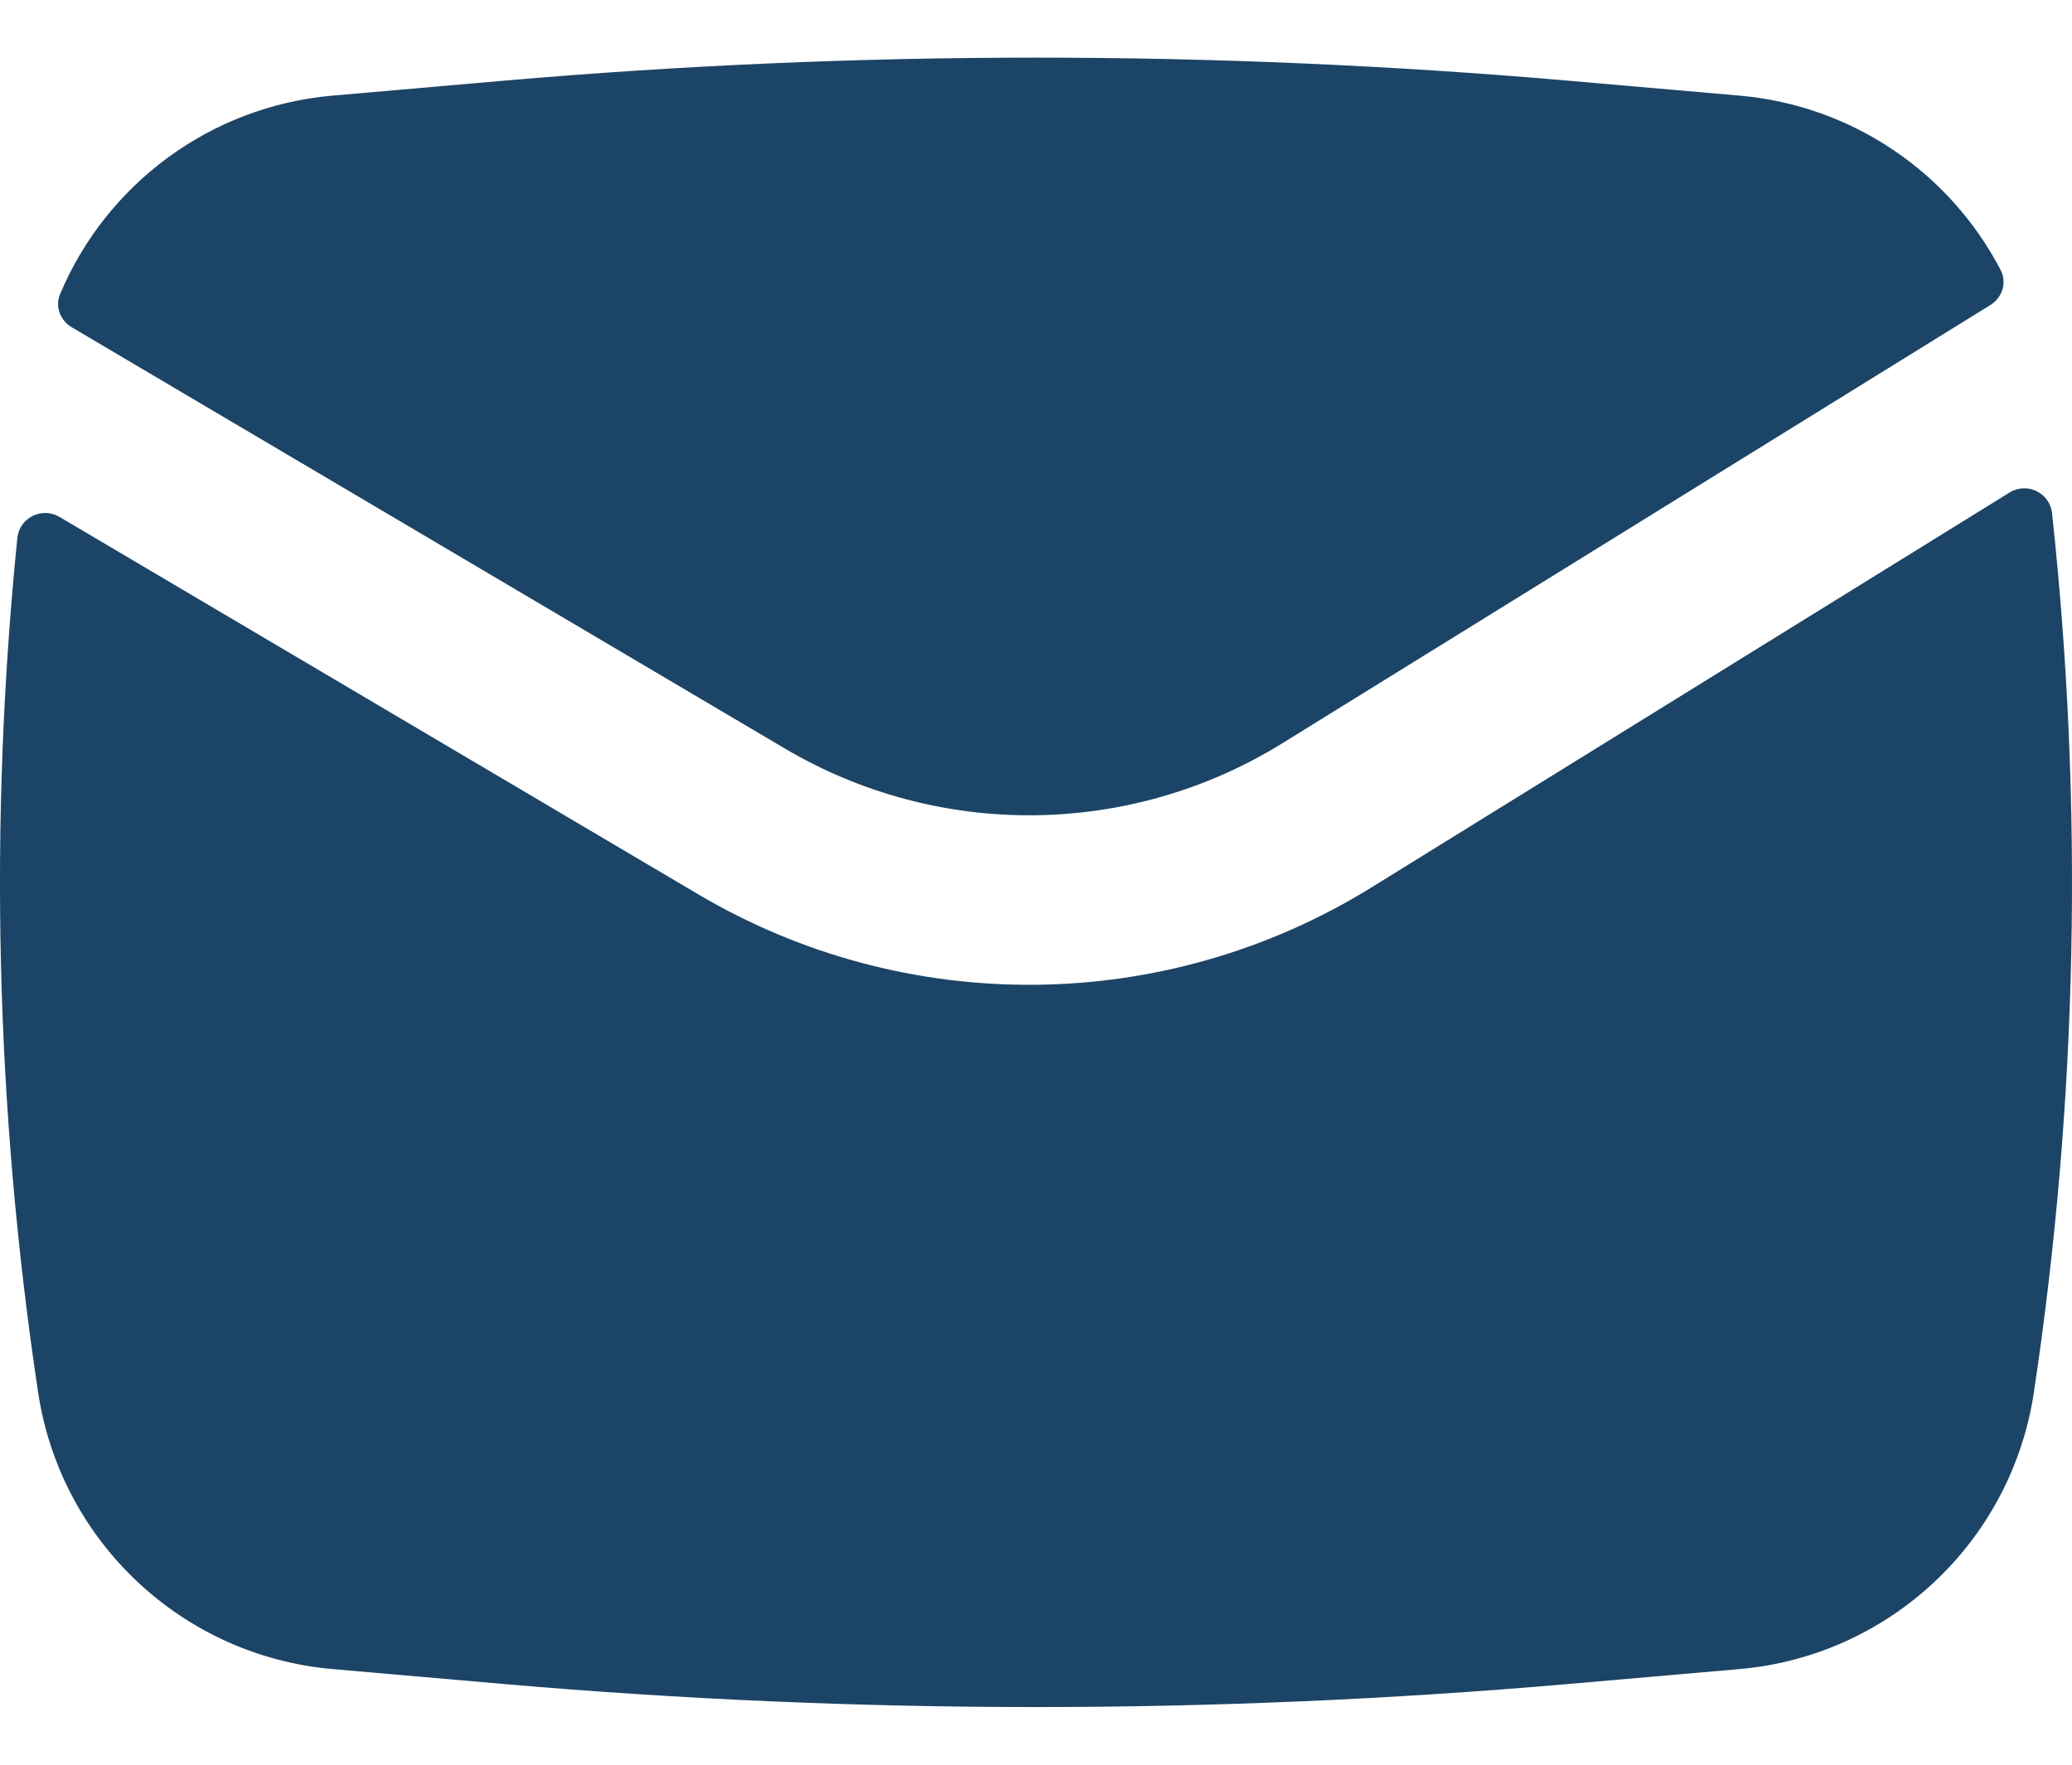
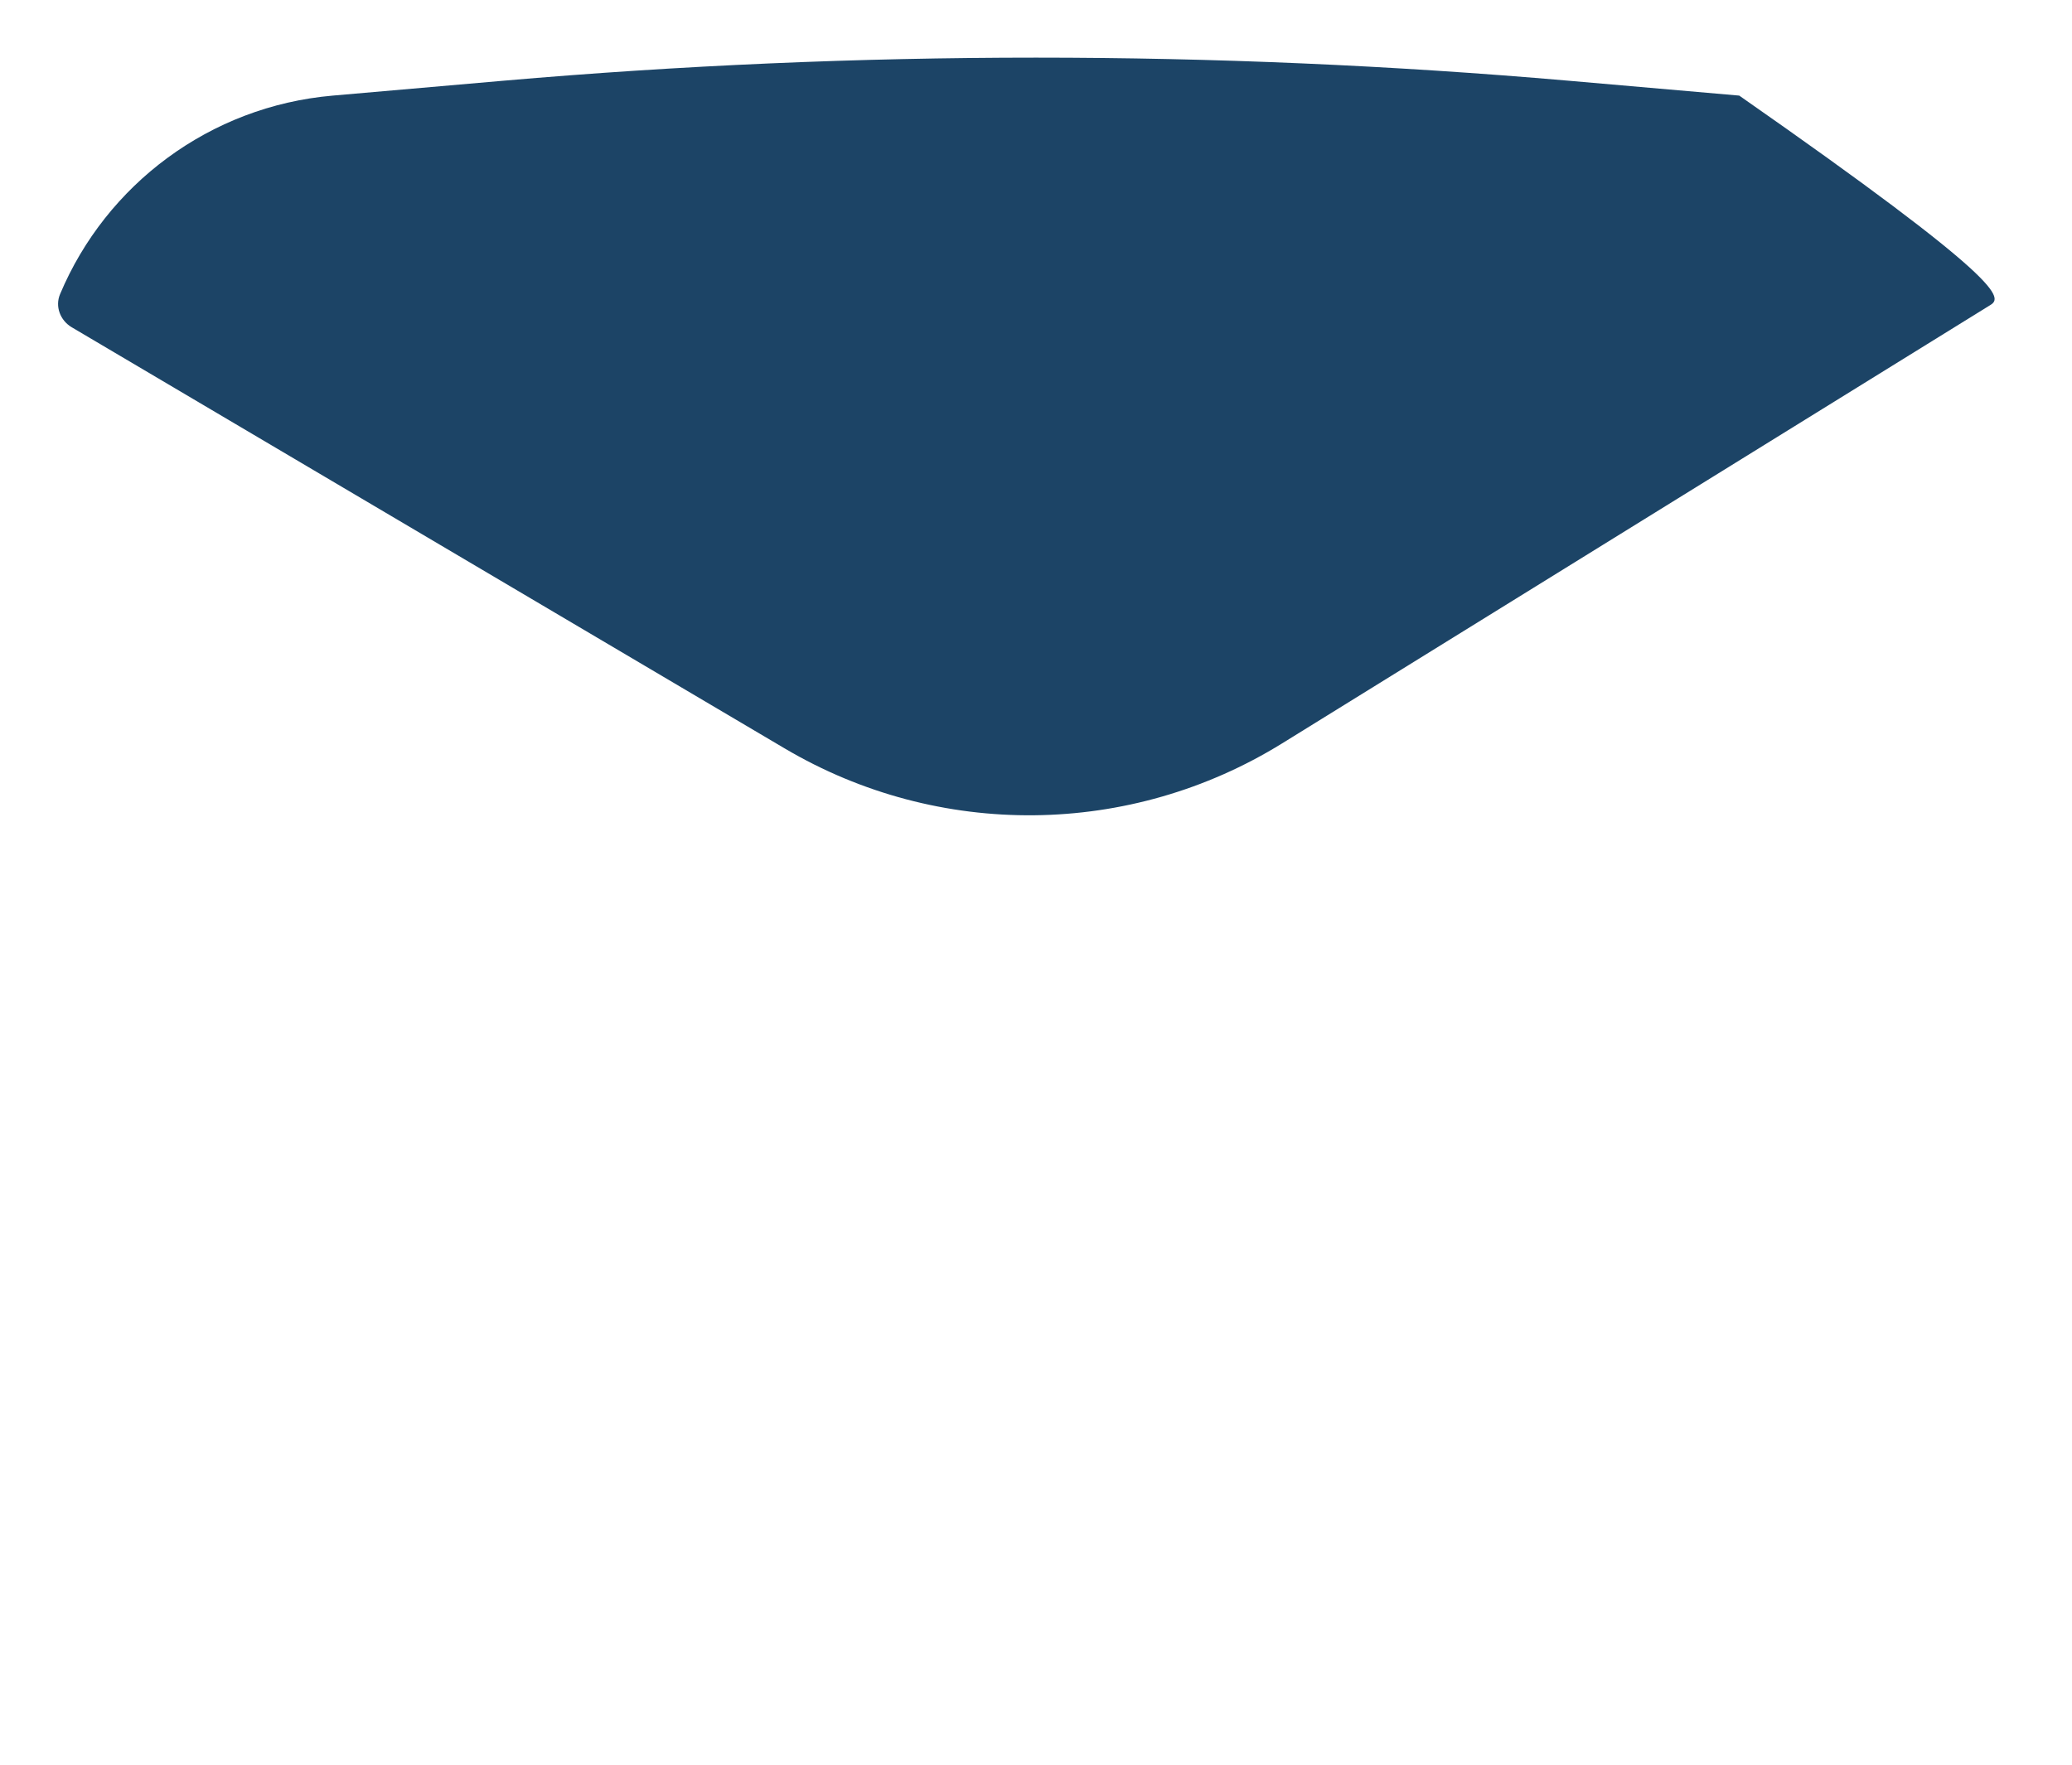
<svg xmlns="http://www.w3.org/2000/svg" width="27" height="23" viewBox="0 0 27 23" fill="none">
-   <path d="M6.561 1.052C11.178 0.651 15.822 0.651 20.439 1.052L22.664 1.246C24.145 1.374 25.414 2.258 26.071 3.521C26.155 3.683 26.092 3.879 25.937 3.975L16.707 9.689C14.727 10.914 12.231 10.94 10.226 9.755L0.934 4.265C0.784 4.176 0.715 3.993 0.783 3.833C1.384 2.404 2.736 1.385 4.336 1.246L6.561 1.052Z" fill="#1C4466" />
-   <path d="M0.775 6.737C0.546 6.602 0.252 6.748 0.226 7.013C-0.148 10.719 -0.058 14.46 0.497 18.149C0.79 20.093 2.377 21.584 4.336 21.754L6.561 21.948C11.178 22.349 15.822 22.349 20.439 21.948L22.664 21.754C24.623 21.584 26.21 20.093 26.503 18.149C27.074 14.352 27.153 10.501 26.74 6.689C26.712 6.422 26.413 6.278 26.185 6.42L17.87 11.567C15.191 13.225 11.814 13.26 9.102 11.658L0.775 6.737Z" fill="#1C4466" />
+   <path d="M6.561 1.052C11.178 0.651 15.822 0.651 20.439 1.052L22.664 1.246C26.155 3.683 26.092 3.879 25.937 3.975L16.707 9.689C14.727 10.914 12.231 10.94 10.226 9.755L0.934 4.265C0.784 4.176 0.715 3.993 0.783 3.833C1.384 2.404 2.736 1.385 4.336 1.246L6.561 1.052Z" fill="#1C4466" />
</svg>